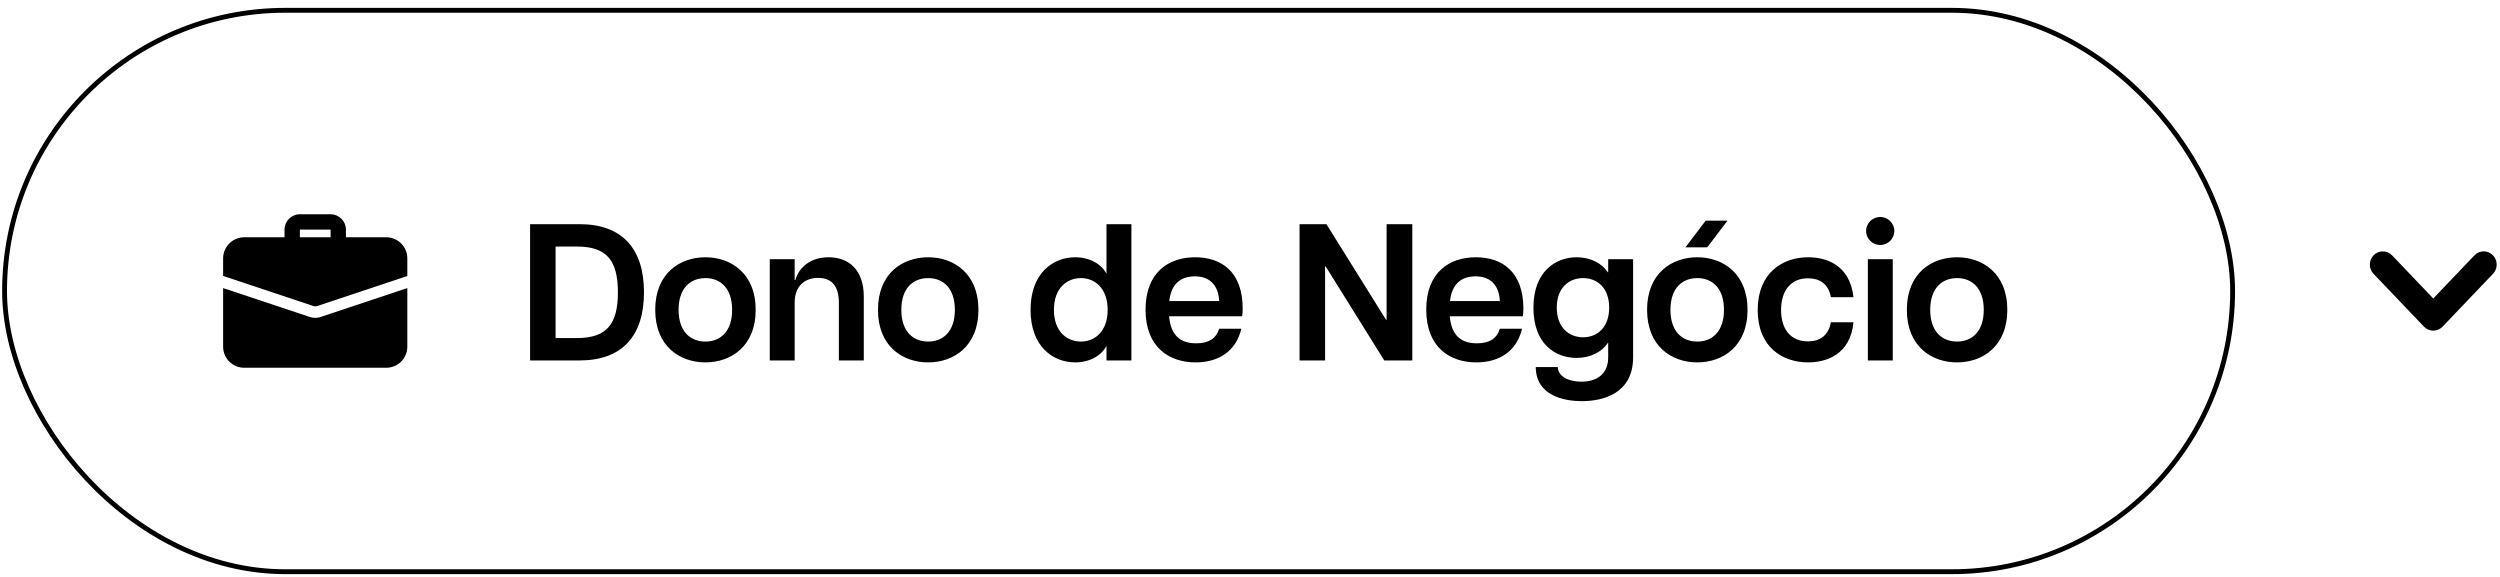
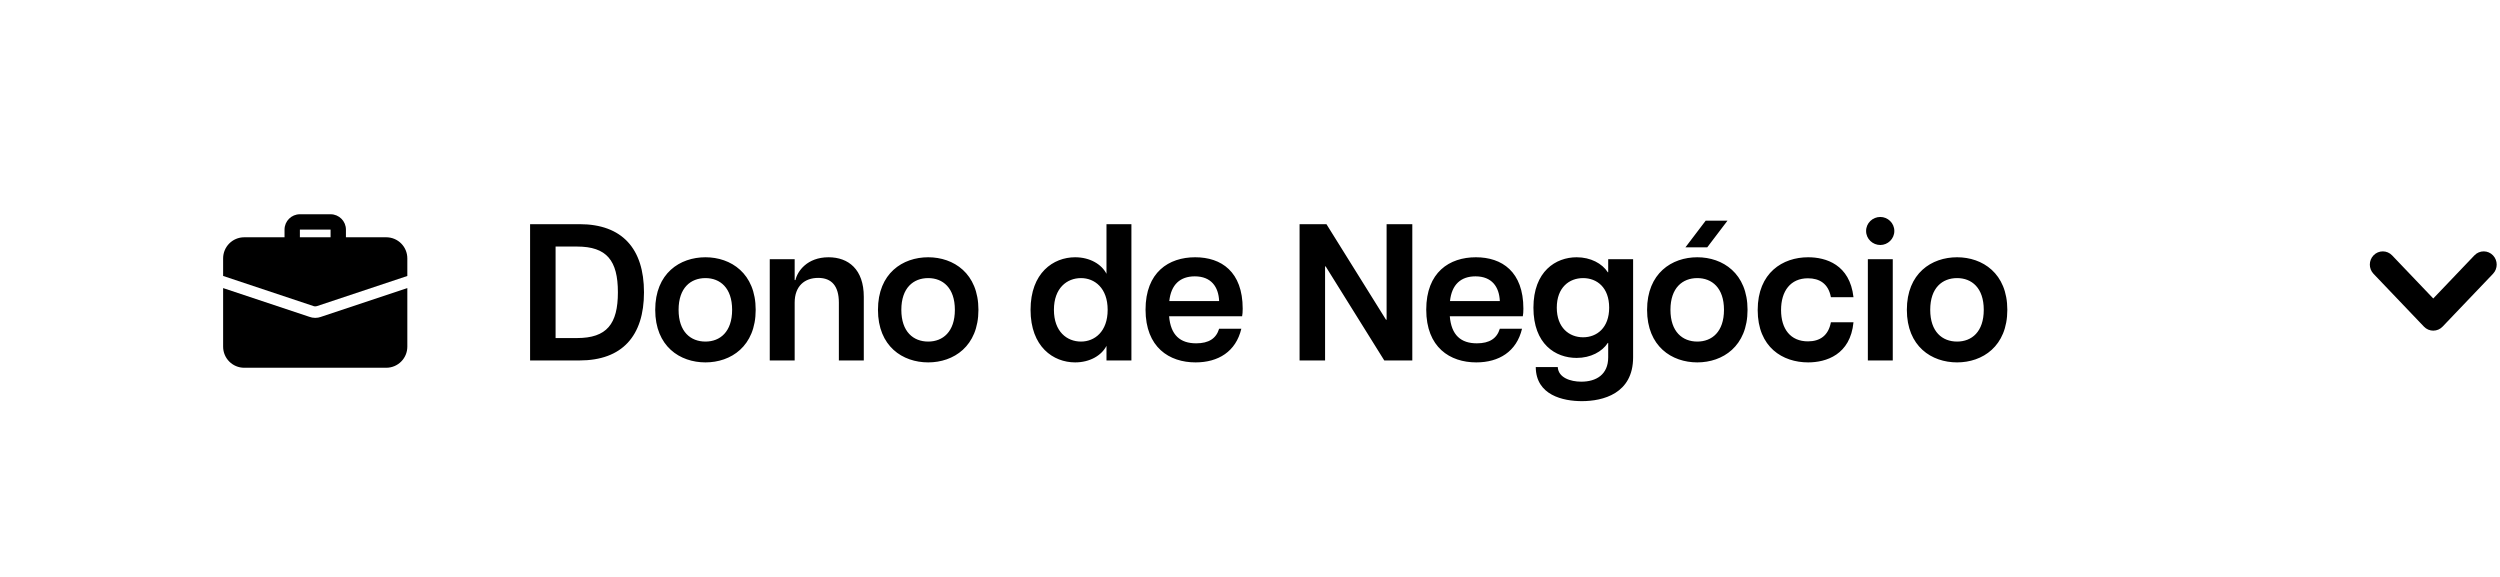
<svg xmlns="http://www.w3.org/2000/svg" width="234" height="54" viewBox="0 0 234 54" fill="none">
-   <rect x="0.427" y="0.965" width="208.546" height="52.546" rx="26.273" stroke="url(#paint0_linear_18_257)" style="" stroke-width="0.454" />
  <g clip-path="url(#clip0_18_257)">
    <path d="M31.661 23.287C31.264 23.287 30.942 22.965 30.942 22.569V21.491H28.069V22.569C28.069 22.965 27.747 23.287 27.35 23.287C26.954 23.287 26.632 22.965 26.632 22.569V21.491C26.632 20.699 27.276 20.054 28.069 20.054H30.942C31.735 20.054 32.379 20.699 32.379 21.491V22.569C32.379 22.965 32.057 23.287 31.661 23.287Z" fill="url(#paint1_linear_18_257)" style="" />
    <path d="M30.015 29.666C29.886 29.717 29.699 29.753 29.505 29.753C29.311 29.753 29.125 29.717 28.952 29.652L20.884 26.965V32.447C20.884 33.539 21.768 34.422 22.86 34.422H36.151C37.243 34.422 38.126 33.539 38.126 32.447V26.965L30.015 29.666Z" fill="url(#paint2_linear_18_257)" style="" />
    <path d="M38.126 24.185V25.83L29.678 28.646C29.62 28.668 29.563 28.675 29.505 28.675C29.448 28.675 29.39 28.668 29.333 28.646L20.884 25.83V24.185C20.884 23.093 21.768 22.209 22.86 22.209H36.151C37.243 22.209 38.126 23.093 38.126 24.185Z" fill="url(#paint3_linear_18_257)" style="" />
  </g>
  <path d="M49.616 33.738V20.982H54.245C58.236 20.982 60.277 23.278 60.277 27.36C60.277 31.442 58.236 33.738 54.245 33.738H49.616ZM54.008 31.642C56.796 31.642 57.835 30.33 57.835 27.36C57.835 24.39 56.796 23.077 54.008 23.077H52.003V31.642H54.008ZM66.031 33.92C63.643 33.92 61.329 32.426 61.329 29C61.329 25.574 63.643 24.08 66.031 24.08C68.4 24.08 70.732 25.574 70.732 29C70.732 32.426 68.4 33.92 66.031 33.92ZM66.031 31.971C67.397 31.971 68.527 31.059 68.527 29C68.527 26.941 67.397 26.03 66.031 26.03C64.645 26.03 63.516 26.941 63.516 29C63.516 31.059 64.645 31.971 66.031 31.971ZM78.518 28.326C78.518 26.777 77.844 26.011 76.587 26.011C75.311 26.011 74.381 26.777 74.381 28.326V33.738H72.049V24.262H74.381V26.212H74.454C74.636 25.392 75.548 24.08 77.552 24.08C79.411 24.08 80.851 25.21 80.851 27.779V33.738H78.518V28.326ZM86.88 33.92C84.492 33.92 82.178 32.426 82.178 29C82.178 25.574 84.492 24.08 86.88 24.08C89.249 24.08 91.581 25.574 91.581 29C91.581 32.426 89.249 33.92 86.88 33.92ZM86.88 31.971C88.246 31.971 89.376 31.059 89.376 29C89.376 26.941 88.246 26.03 86.88 26.03C85.495 26.03 84.365 26.941 84.365 29C84.365 31.059 85.495 31.971 86.88 31.971ZM100.633 33.92C98.592 33.92 96.46 32.463 96.46 29C96.46 25.538 98.592 24.08 100.633 24.08C102.018 24.08 103.112 24.736 103.567 25.629V20.982H105.9V33.738H103.567V32.371C103.112 33.264 102.018 33.92 100.633 33.92ZM101.18 31.971C102.456 31.971 103.677 31.041 103.677 29C103.677 26.959 102.456 26.03 101.18 26.03C99.868 26.03 98.647 26.959 98.647 29C98.647 31.041 99.868 31.971 101.18 31.971ZM111.906 33.92C109.446 33.92 107.223 32.517 107.223 28.982C107.223 25.483 109.391 24.08 111.87 24.08C114.312 24.08 116.316 25.428 116.316 28.891C116.316 29.219 116.298 29.401 116.262 29.602H109.428C109.574 31.369 110.467 32.135 111.961 32.135C113.145 32.135 113.838 31.679 114.111 30.768H116.189C115.679 32.918 114.02 33.92 111.906 33.92ZM109.446 28.18H114.111C114.057 26.85 113.364 25.866 111.833 25.866C110.467 25.866 109.61 26.631 109.446 28.18ZM121.64 33.738V20.982H124.155L129.732 29.93H129.786V20.982H132.192V33.738H129.568L124.082 24.936H124.027V33.738H121.64ZM138.179 33.92C135.719 33.92 133.496 32.517 133.496 28.982C133.496 25.483 135.664 24.08 138.143 24.08C140.585 24.08 142.589 25.428 142.589 28.891C142.589 29.219 142.571 29.401 142.535 29.602H135.701C135.846 31.369 136.739 32.135 138.234 32.135C139.418 32.135 140.111 31.679 140.384 30.768H142.462C141.951 32.918 140.293 33.92 138.179 33.92ZM135.719 28.18H140.384C140.329 26.85 139.637 25.866 138.106 25.866C136.739 25.866 135.883 26.631 135.719 28.18ZM148.066 37.547C146.317 37.547 143.766 37 143.747 34.358H145.807C145.861 35.342 146.973 35.725 148.012 35.725C149.397 35.725 150.527 35.069 150.527 33.447V32.098H150.49C149.962 32.918 148.886 33.501 147.574 33.501C145.588 33.501 143.529 32.208 143.529 28.8C143.529 25.392 145.624 24.08 147.574 24.08C148.886 24.08 149.962 24.663 150.49 25.483H150.527V24.262H152.859V33.447C152.859 36.855 150.016 37.547 148.066 37.547ZM148.176 31.57C149.47 31.57 150.618 30.677 150.618 28.8C150.618 26.904 149.47 26.03 148.176 26.03C146.882 26.03 145.715 26.904 145.715 28.8C145.715 30.677 146.882 31.57 148.176 31.57ZM158.868 33.92C156.481 33.92 154.167 32.426 154.167 29C154.167 25.574 156.481 24.08 158.868 24.08C161.238 24.08 163.57 25.574 163.57 29C163.57 32.426 161.238 33.92 158.868 33.92ZM158.868 31.971C160.235 31.971 161.365 31.059 161.365 29C161.365 26.941 160.235 26.03 158.868 26.03C157.483 26.03 156.354 26.941 156.354 29C156.354 31.059 157.483 31.971 158.868 31.971ZM157.757 23.15L159.652 20.654H161.693L159.798 23.15H157.757ZM169.24 33.92C166.871 33.92 164.52 32.517 164.52 29.018C164.52 25.519 166.871 24.08 169.24 24.08C170.898 24.08 173.14 24.754 173.486 27.816H171.372C171.135 26.54 170.297 26.048 169.222 26.048C167.6 26.048 166.707 27.232 166.707 29.018C166.707 30.804 167.6 31.952 169.222 31.952C170.334 31.952 171.135 31.424 171.372 30.166H173.486C173.195 33.21 170.917 33.92 169.24 33.92ZM174.831 33.738V24.262H177.163V33.738H174.831ZM175.997 22.932C175.286 22.932 174.667 22.367 174.667 21.619C174.667 20.872 175.286 20.307 175.997 20.307C176.69 20.307 177.309 20.872 177.309 21.619C177.309 22.367 176.69 22.932 175.997 22.932ZM183.184 33.92C180.796 33.92 178.482 32.426 178.482 29C178.482 25.574 180.796 24.08 183.184 24.08C185.553 24.08 187.885 25.574 187.885 29C187.885 32.426 185.553 33.92 183.184 33.92ZM183.184 31.971C184.55 31.971 185.68 31.059 185.68 29C185.68 26.941 184.55 26.03 183.184 26.03C181.799 26.03 180.669 26.941 180.669 29C180.669 31.059 181.799 31.971 183.184 31.971Z" fill="url(#paint4_linear_18_257)" style="" />
  <path d="M227.753 30.207C227.632 30.207 227.511 30.159 227.419 30.062L222.697 25.115C222.512 24.921 222.512 24.608 222.697 24.415C222.881 24.222 223.18 24.222 223.364 24.415L227.753 29.013L232.142 24.415C232.326 24.222 232.625 24.222 232.809 24.415C232.994 24.608 232.994 24.921 232.809 25.115L228.087 30.062C227.995 30.159 227.874 30.207 227.753 30.207Z" fill="url(#paint5_linear_18_257)" stroke="url(#paint6_linear_18_257)" style="" stroke-width="1.484" />
  <defs>
    <linearGradient id="paint0_linear_18_257" x1="0.2" y1="27.238" x2="209.2" y2="27.238" gradientUnits="userSpaceOnUse">
      <stop stop-color="#465B94" style="stop-color:#465B94;stop-color:color(display-p3 0.275 0.356 0.582);stop-opacity:1;" />
      <stop offset="1" stop-color="#465B94" stop-opacity="0.5" style="stop-color:#465B94;stop-color:color(display-p3 0.275 0.357 0.58);stop-opacity:0.5;" />
    </linearGradient>
    <linearGradient id="paint1_linear_18_257" x1="26.632" y1="21.671" x2="32.379" y2="21.671" gradientUnits="userSpaceOnUse">
      <stop stop-color="#2D62DD" style="stop-color:#2D62DD;stop-color:color(display-p3 0.176 0.384 0.867);stop-opacity:1;" />
      <stop offset="1" stop-color="#CBDDFB" style="stop-color:#CBDDFB;stop-color:color(display-p3 0.796 0.867 0.984);stop-opacity:1;" />
    </linearGradient>
    <linearGradient id="paint2_linear_18_257" x1="20.884" y1="30.694" x2="38.126" y2="30.694" gradientUnits="userSpaceOnUse">
      <stop stop-color="#2D62DD" style="stop-color:#2D62DD;stop-color:color(display-p3 0.176 0.384 0.867);stop-opacity:1;" />
      <stop offset="1" stop-color="#CBDDFB" style="stop-color:#CBDDFB;stop-color:color(display-p3 0.796 0.867 0.984);stop-opacity:1;" />
    </linearGradient>
    <linearGradient id="paint3_linear_18_257" x1="20.884" y1="25.442" x2="38.126" y2="25.442" gradientUnits="userSpaceOnUse">
      <stop stop-color="#2D62DD" style="stop-color:#2D62DD;stop-color:color(display-p3 0.176 0.384 0.867);stop-opacity:1;" />
      <stop offset="1" stop-color="#CBDDFB" style="stop-color:#CBDDFB;stop-color:color(display-p3 0.796 0.867 0.984);stop-opacity:1;" />
    </linearGradient>
    <linearGradient id="paint4_linear_18_257" x1="48.516" y1="27.238" x2="188.516" y2="27.238" gradientUnits="userSpaceOnUse">
      <stop stop-color="#2D62DD" style="stop-color:#2D62DD;stop-color:color(display-p3 0.176 0.384 0.867);stop-opacity:1;" />
      <stop offset="1" stop-color="#CBDDFB" style="stop-color:#CBDDFB;stop-color:color(display-p3 0.796 0.867 0.984);stop-opacity:1;" />
    </linearGradient>
    <linearGradient id="paint5_linear_18_257" x1="222.558" y1="27.238" x2="232.948" y2="27.238" gradientUnits="userSpaceOnUse">
      <stop stop-color="#2D62DD" style="stop-color:#2D62DD;stop-color:color(display-p3 0.176 0.384 0.867);stop-opacity:1;" />
      <stop offset="1" stop-color="#CBDDFB" style="stop-color:#CBDDFB;stop-color:color(display-p3 0.796 0.867 0.984);stop-opacity:1;" />
    </linearGradient>
    <linearGradient id="paint6_linear_18_257" x1="222.558" y1="27.238" x2="232.948" y2="27.238" gradientUnits="userSpaceOnUse">
      <stop stop-color="#2D62DD" style="stop-color:#2D62DD;stop-color:color(display-p3 0.176 0.384 0.867);stop-opacity:1;" />
      <stop offset="1" stop-color="#CBDDFB" style="stop-color:#CBDDFB;stop-color:color(display-p3 0.796 0.867 0.984);stop-opacity:1;" />
    </linearGradient>
    <clipPath id="clip0_18_257">
      <rect width="17.242" height="17.242" fill="white" style="fill:white;fill-opacity:1;" transform="translate(20.884 18.617)" />
    </clipPath>
  </defs>
</svg>